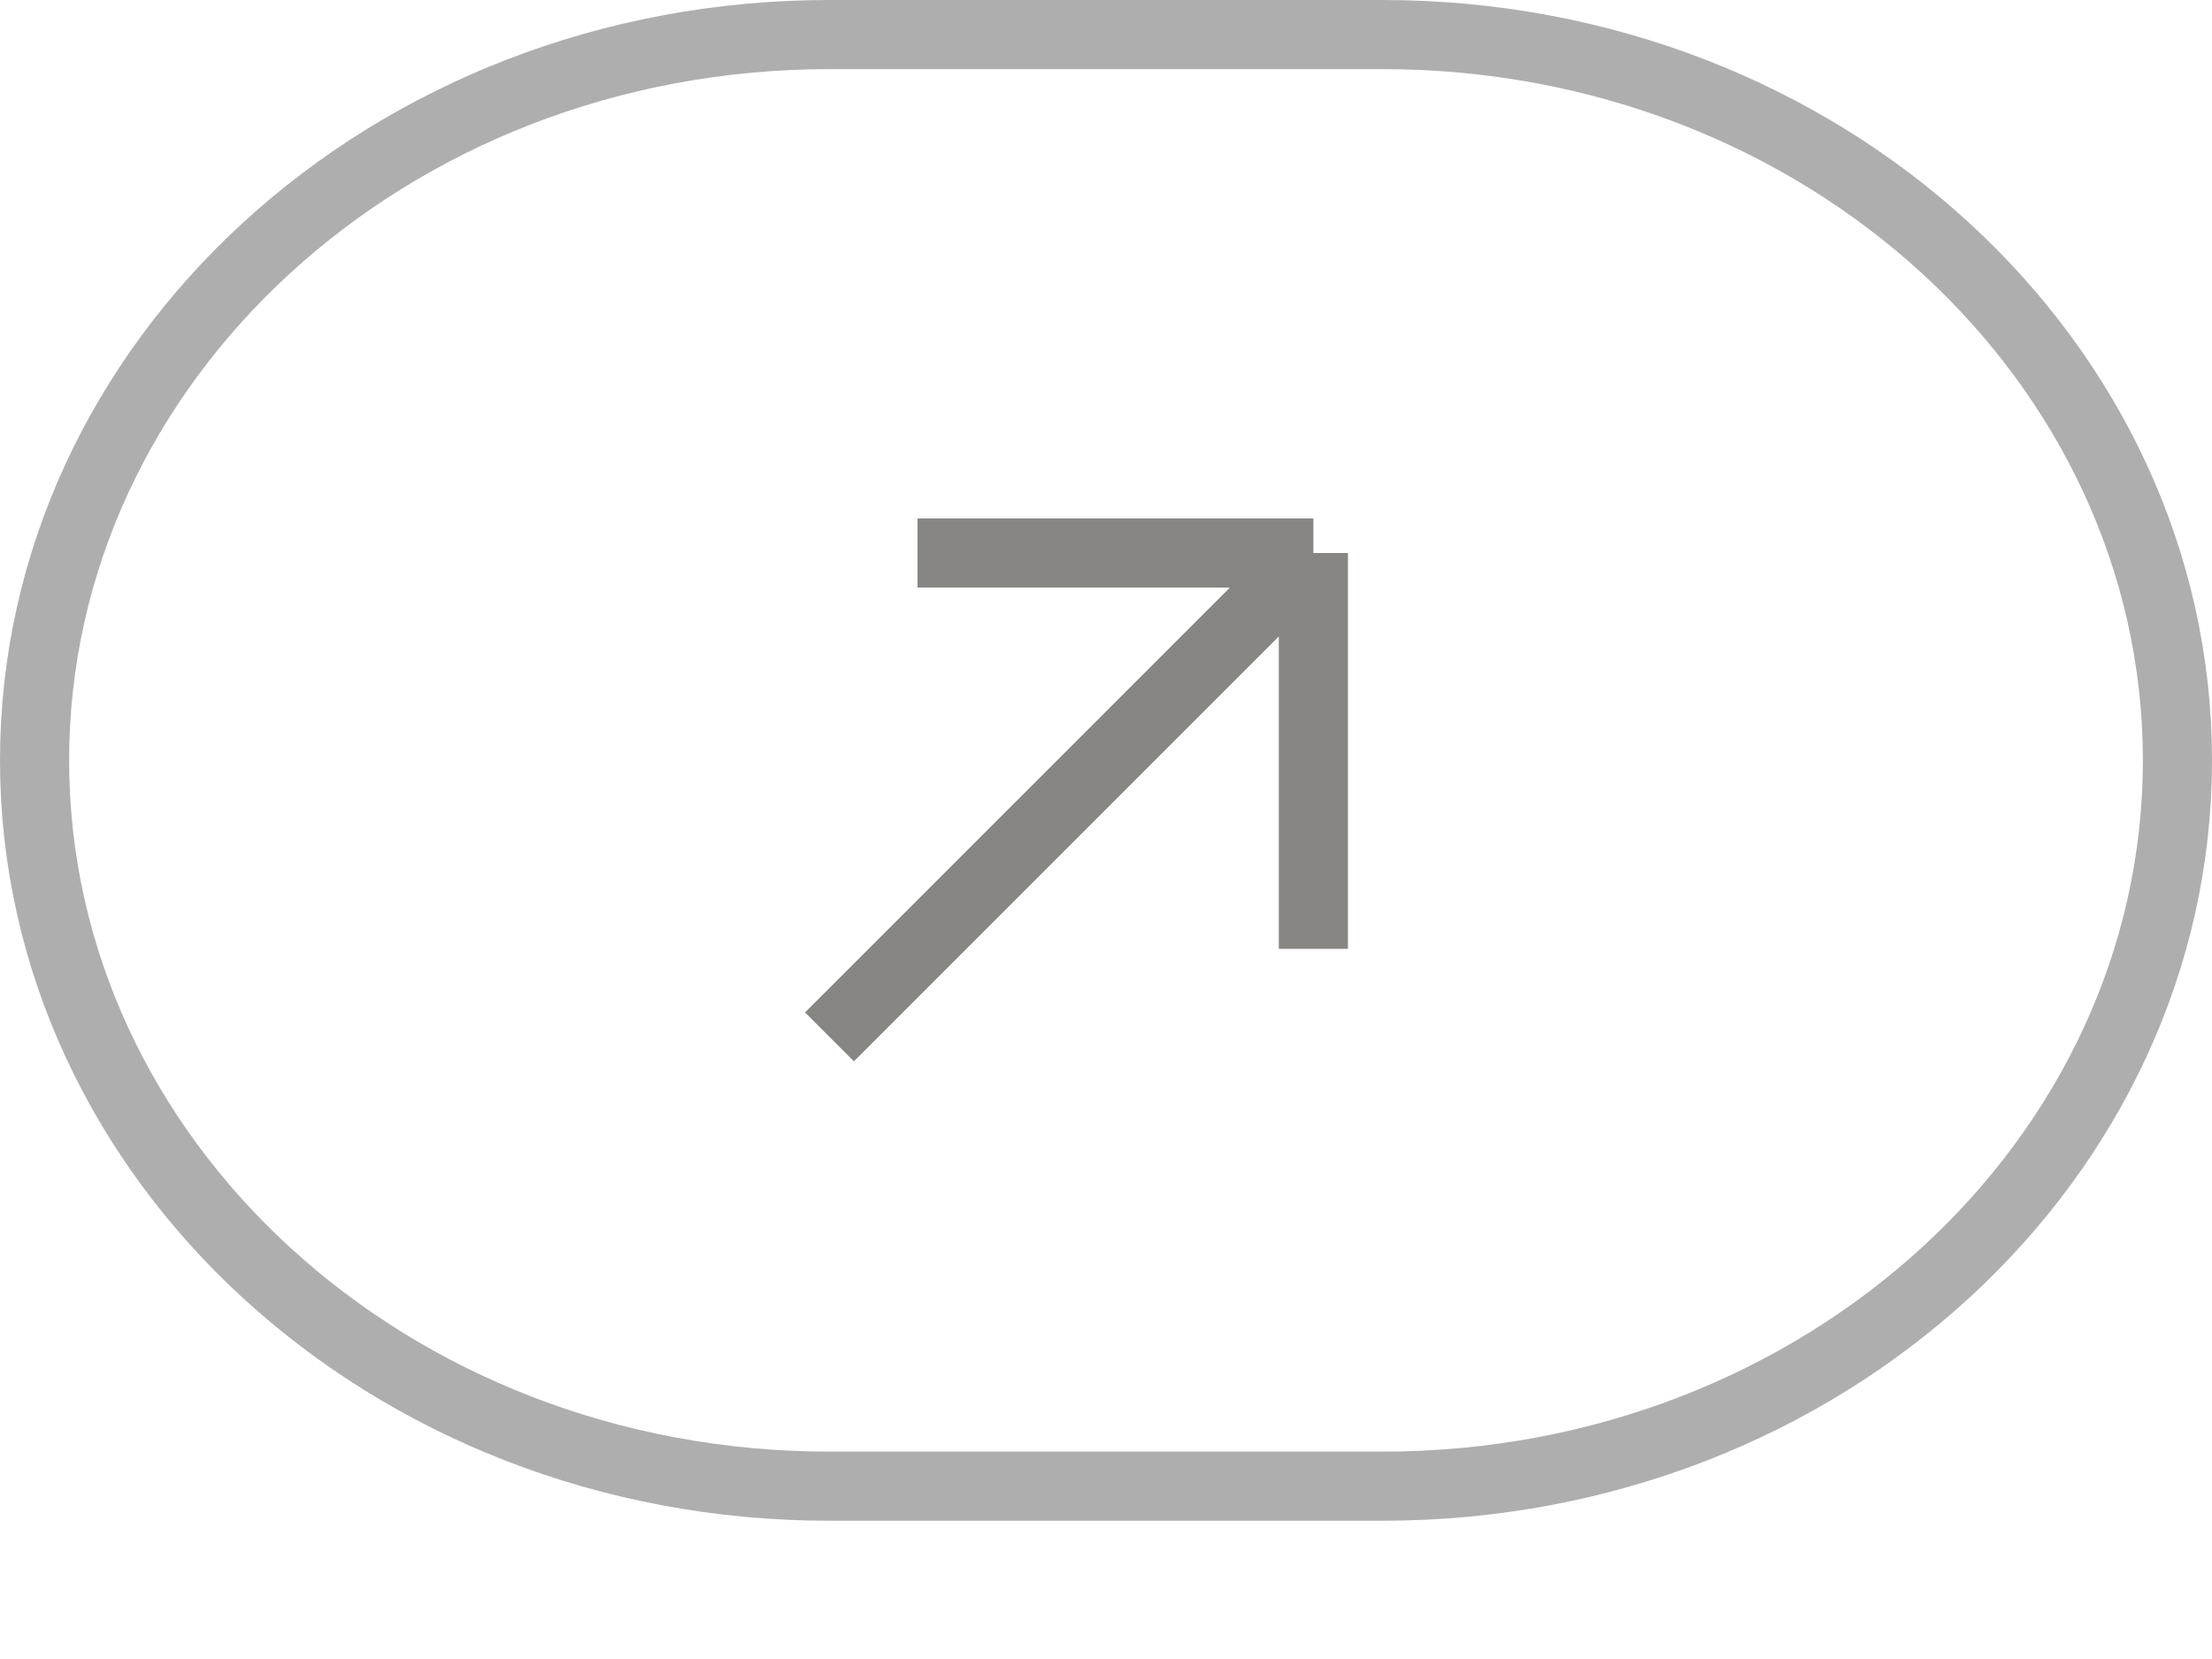
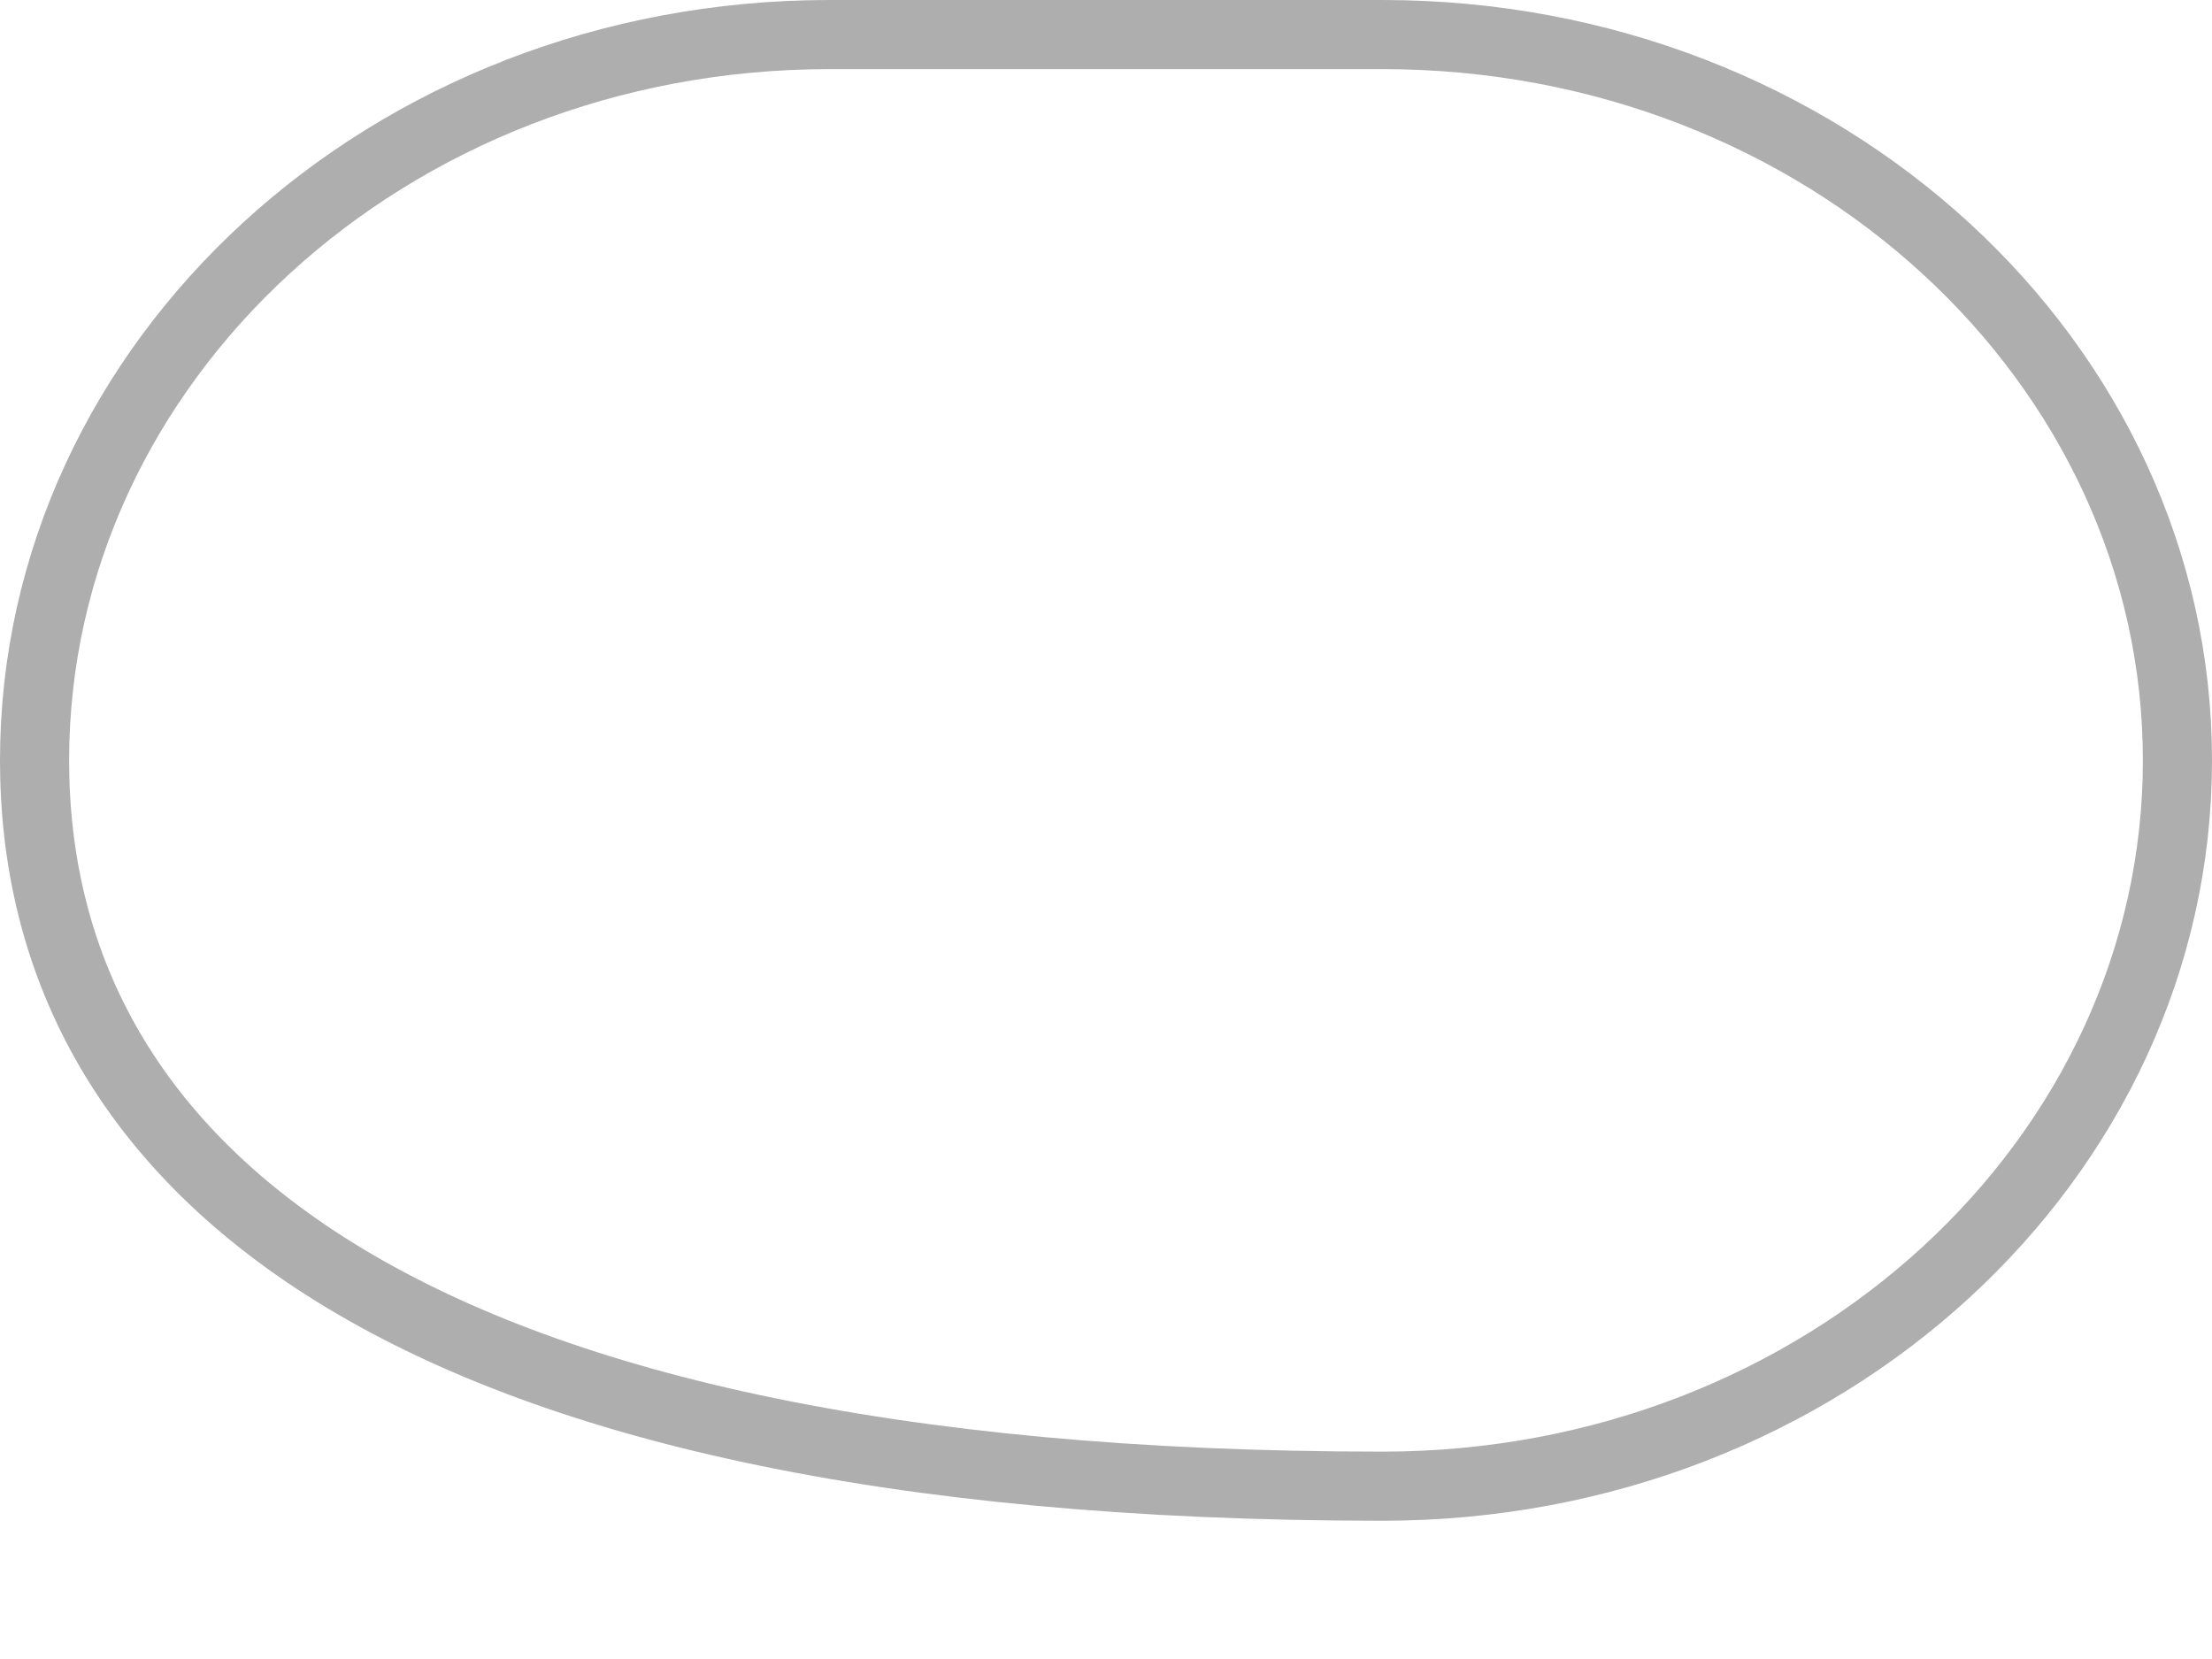
<svg xmlns="http://www.w3.org/2000/svg" width="32" height="24" viewBox="0 0 32 24" fill="none">
-   <path d="M12 0.5H20C26.393 0.5 31.5 5.241 31.5 11C31.5 16.759 26.393 21.5 20 21.5H12C5.607 21.5 0.5 16.759 0.5 11C0.5 5.241 5.607 0.5 12 0.5Z" stroke="#AEAEAE" />
-   <path d="M12 15L19 8M19 8H13.273M19 8V13.727" stroke="#878683" stroke-linejoin="round" />
+   <path d="M12 0.5H20C26.393 0.5 31.5 5.241 31.5 11C31.5 16.759 26.393 21.5 20 21.5C5.607 21.5 0.5 16.759 0.5 11C0.5 5.241 5.607 0.5 12 0.5Z" stroke="#AEAEAE" />
</svg>